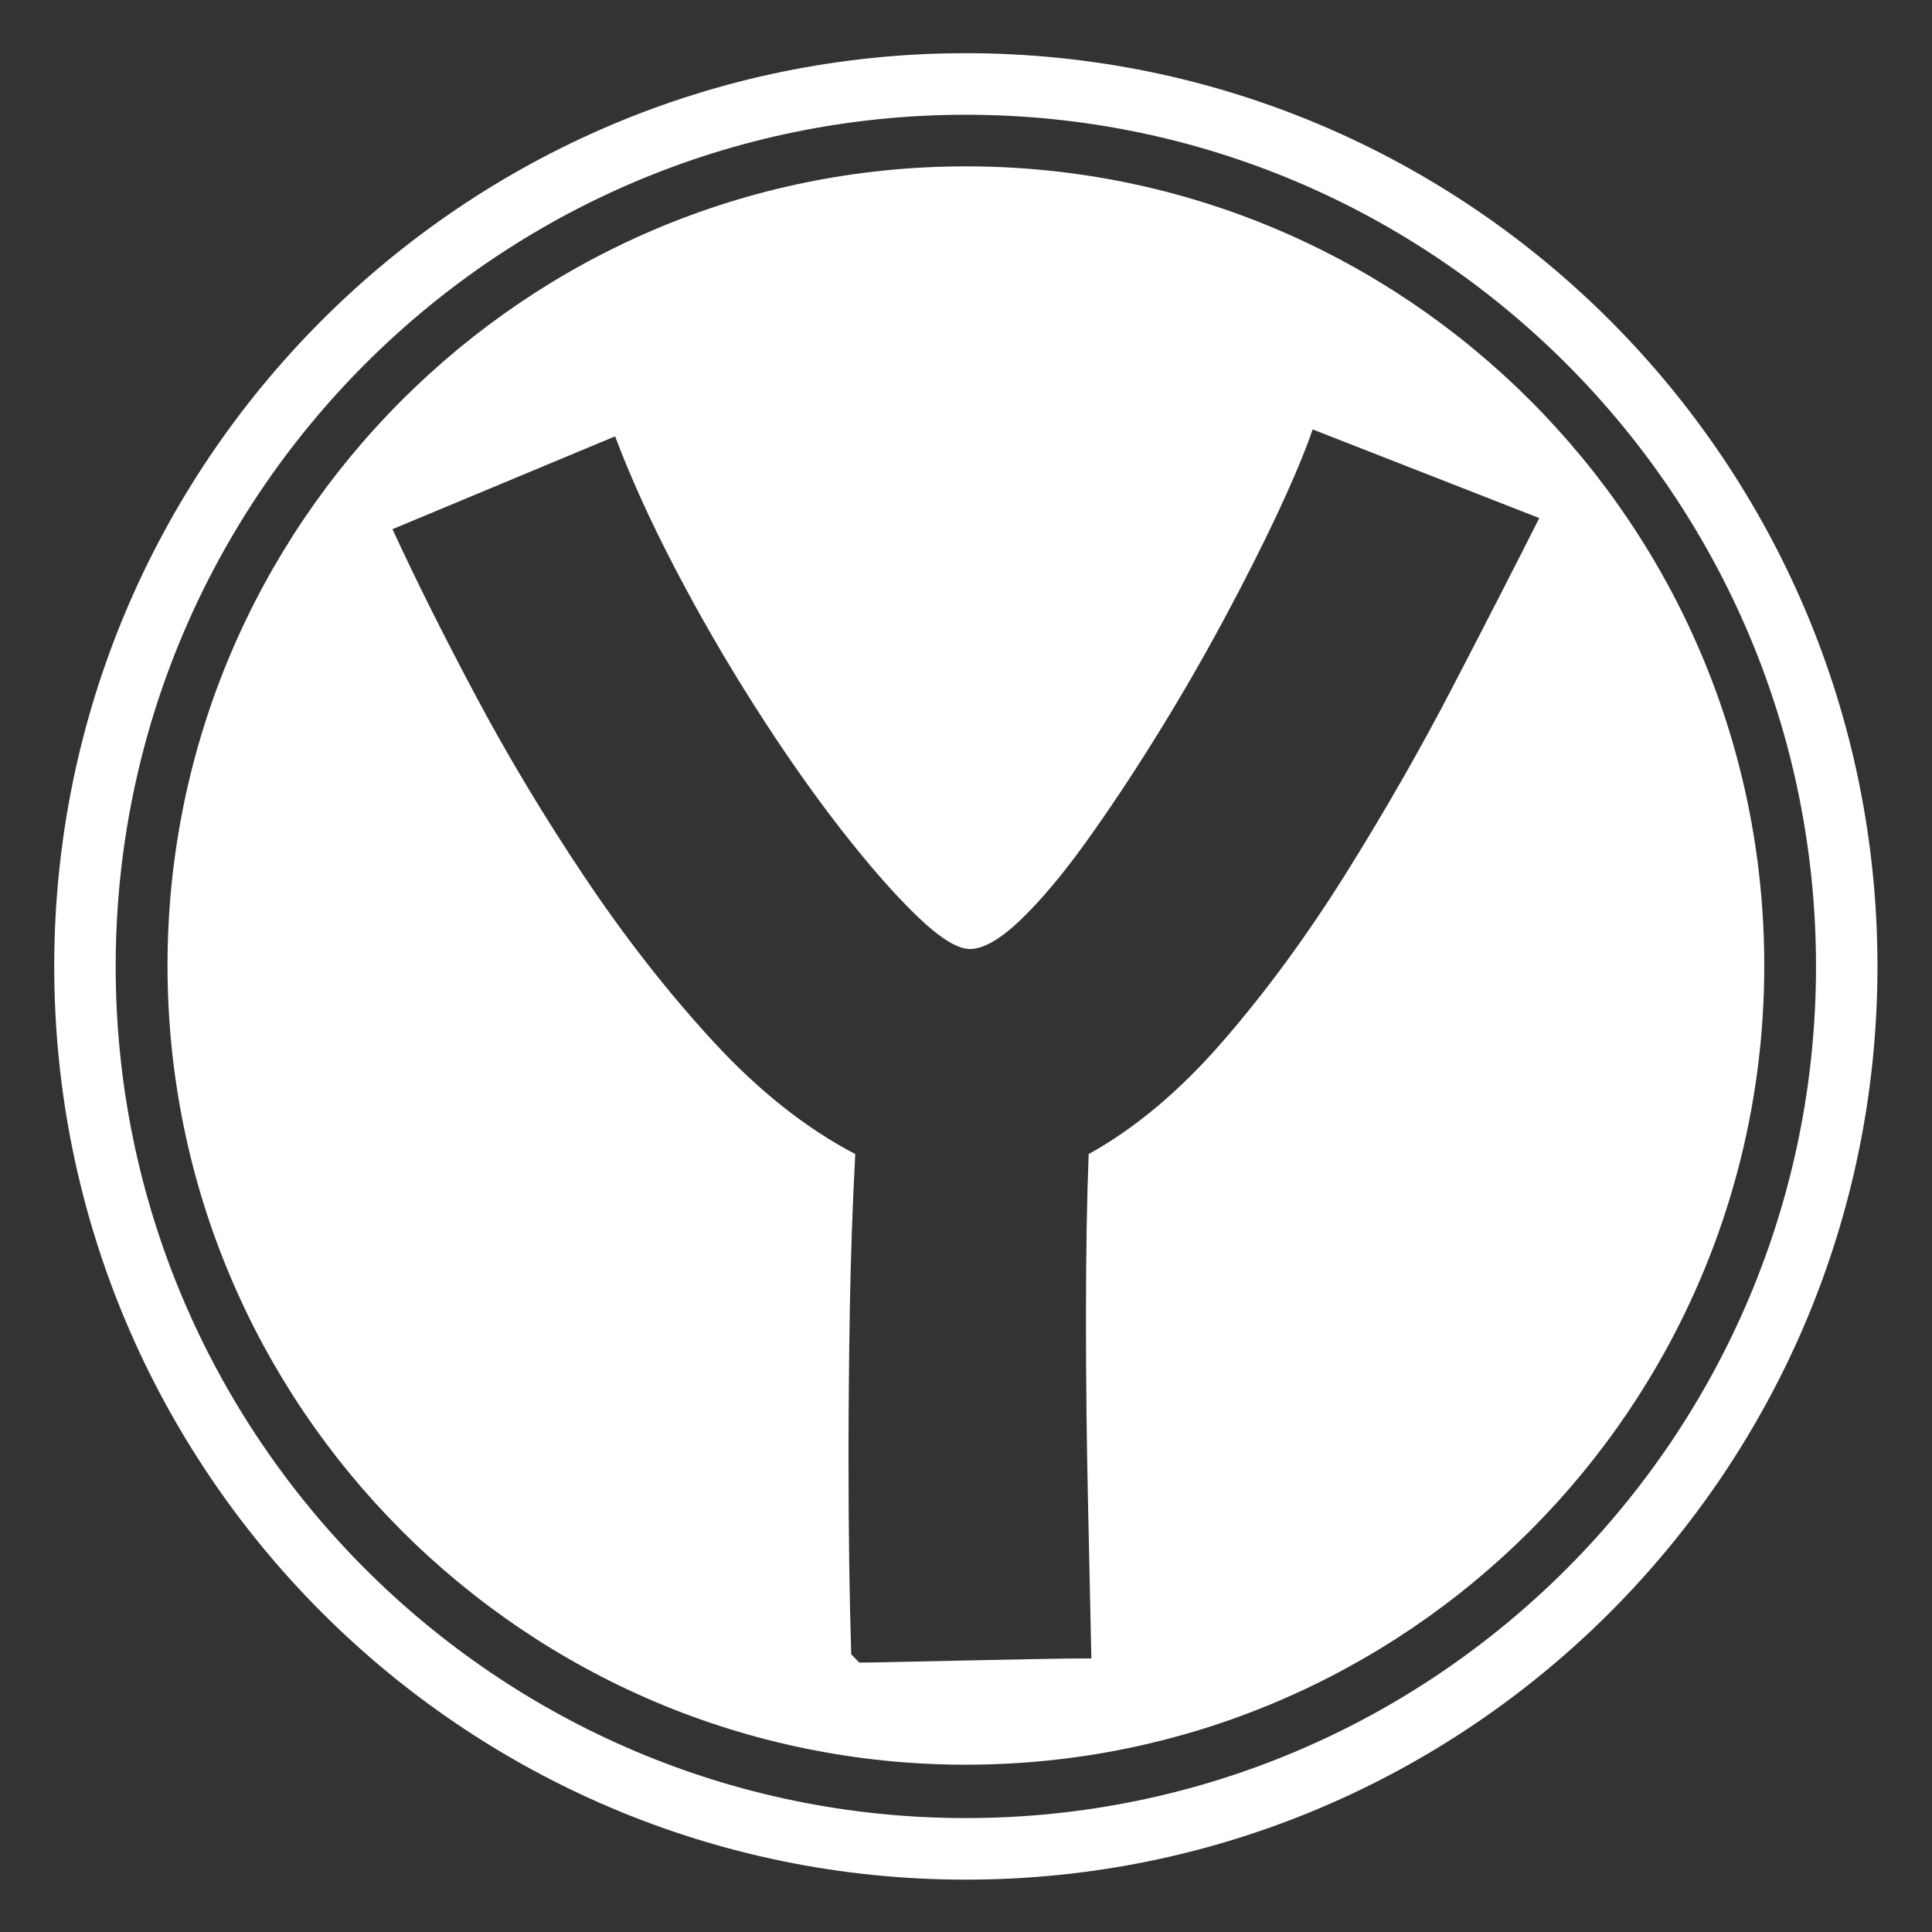
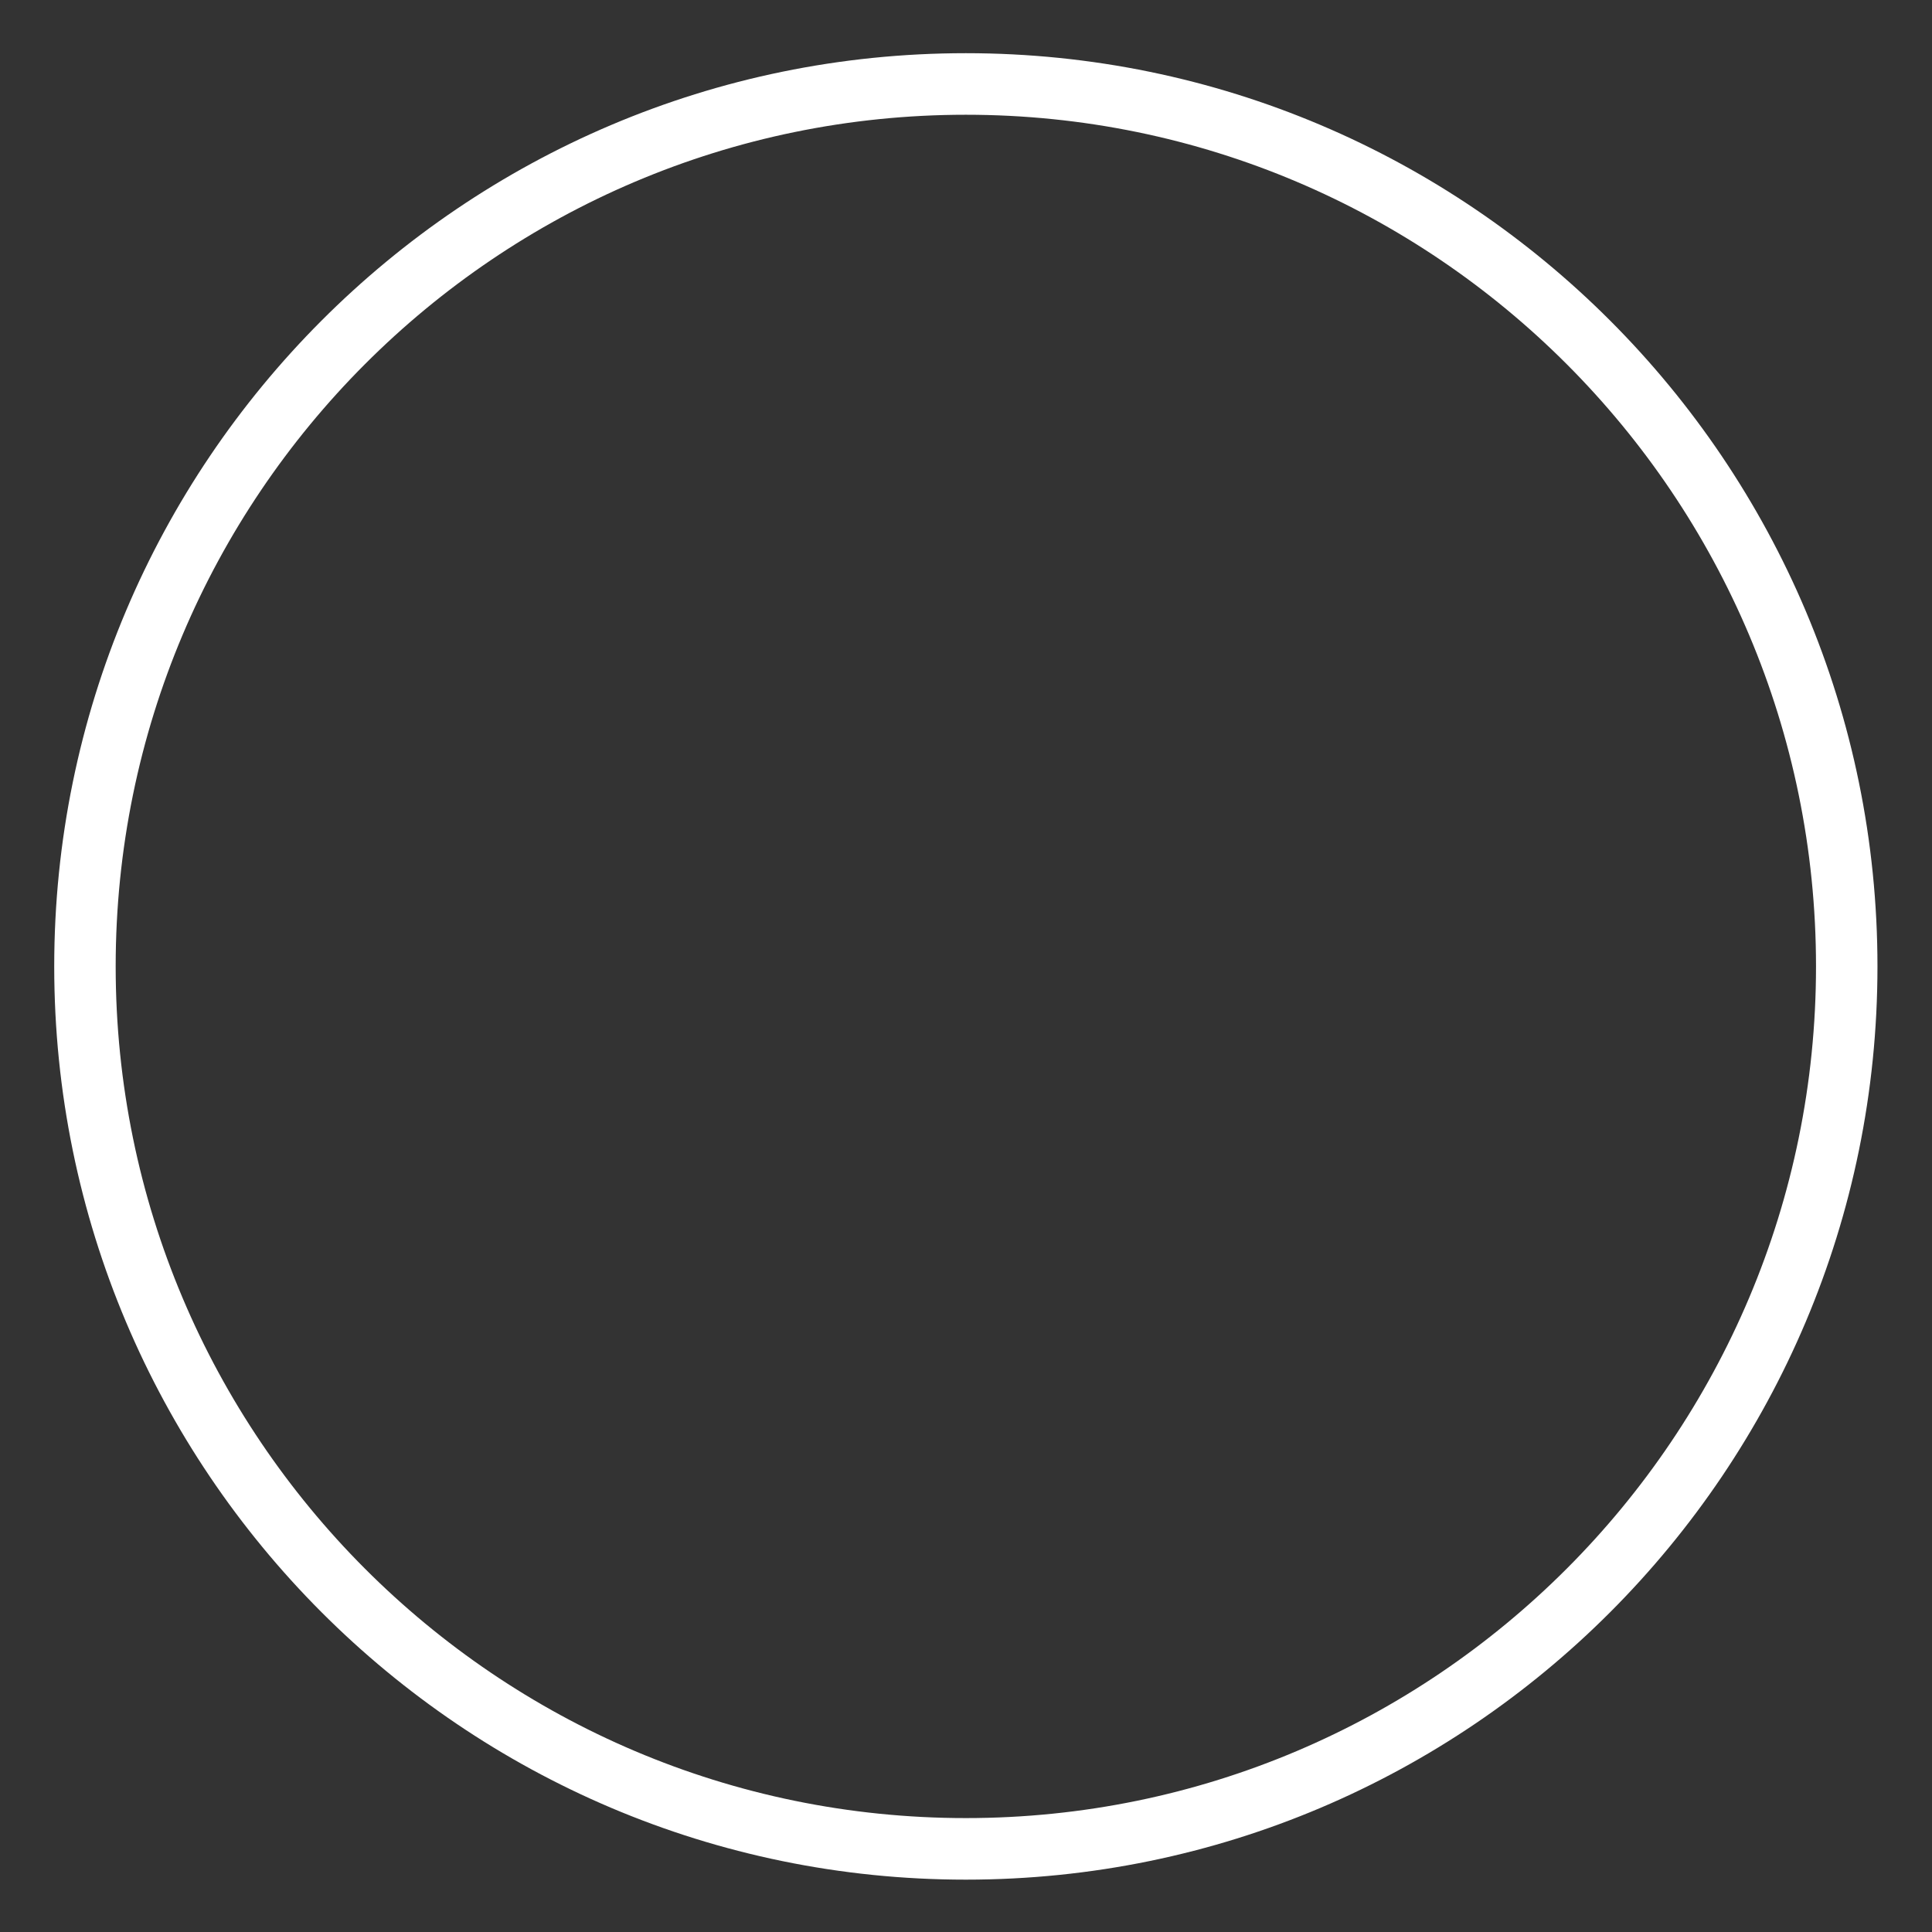
<svg xmlns="http://www.w3.org/2000/svg" width="100%" height="100%" viewBox="0 0 360 360" version="1.1" xml:space="preserve" style="fill-rule:evenodd;clip-rule:evenodd;stroke-linejoin:round;stroke-miterlimit:2;">
  <rect x="0" y="0" width="360" height="360" fill="#333333" stroke="none" />
  <g id="weiss">
    <g transform="matrix(1.135,0,0,1.137,-60.547,-63.164)">
      <path d="M211.91,64.27C294.511,64.27 361.573,131.331 361.573,213.933C361.573,296.534 294.511,363.596 211.91,363.596C129.309,363.596 62.247,296.534 62.247,213.933C62.247,131.331 129.309,64.27 211.91,64.27ZM211.91,74.359C288.943,74.359 351.484,136.9 351.484,213.933C351.484,290.966 288.943,353.507 211.91,353.507C134.877,353.507 72.336,290.966 72.336,213.933C72.336,136.9 134.877,74.359 211.91,74.359Z" style="fill:#fff;" />
    </g>
    <g transform="matrix(0.994,0,0,0.995,-30.659,-32.951)">
-       <path d="M211.91,64.27C294.511,64.27 361.573,131.331 361.573,213.933C361.573,296.534 294.511,363.596 211.91,363.596C129.309,363.596 62.247,296.534 62.247,213.933C62.247,131.331 129.309,64.27 211.91,64.27ZM190.412,342.915C190.243,337.379 190.117,331.584 190.033,325.529C189.948,319.475 189.906,312.988 189.906,306.068C189.906,297.073 189.991,287.731 190.159,278.044C190.328,268.357 190.665,258.756 191.171,249.241C181.897,244.398 173.003,237.348 164.488,228.094C155.973,218.839 147.922,208.546 140.334,197.215C132.747,185.884 125.918,174.51 119.848,163.093C113.778,151.676 108.635,141.383 104.42,132.215L146.151,114.829C149.018,122.441 152.727,130.614 157.28,139.35C161.832,148.086 166.806,156.692 172.202,165.169C177.598,173.645 182.951,181.3 188.262,188.133C193.574,194.966 198.379,200.459 202.679,204.61C206.978,208.762 210.308,210.838 212.669,210.838C215.198,210.838 218.36,209.022 222.153,205.389C225.947,201.756 229.994,196.956 234.293,190.987C238.593,185.019 242.977,178.446 247.445,171.267C251.913,164.088 256.129,156.822 260.091,149.47C264.053,142.118 267.51,135.285 270.461,128.971C273.411,122.657 275.561,117.51 276.91,113.532L319.4,130.139C314.679,139.48 309.283,149.989 303.213,161.666C297.143,173.343 290.483,184.976 283.233,196.566C275.983,208.157 268.311,218.622 260.217,227.964C252.124,237.305 243.693,244.398 234.926,249.241C234.588,257.891 234.42,268.097 234.42,279.86C234.42,291.451 234.546,302.954 234.799,314.372C235.052,325.789 235.263,335.563 235.431,343.693C232.396,343.693 228.771,343.737 224.556,343.823C220.341,343.91 216.041,343.996 211.657,344.083C207.273,344.169 203.269,344.256 199.644,344.342C196.018,344.429 193.447,344.472 191.93,344.472L190.412,342.915Z" style="fill:#fff;" />
-     </g>
+       </g>
  </g>
</svg>